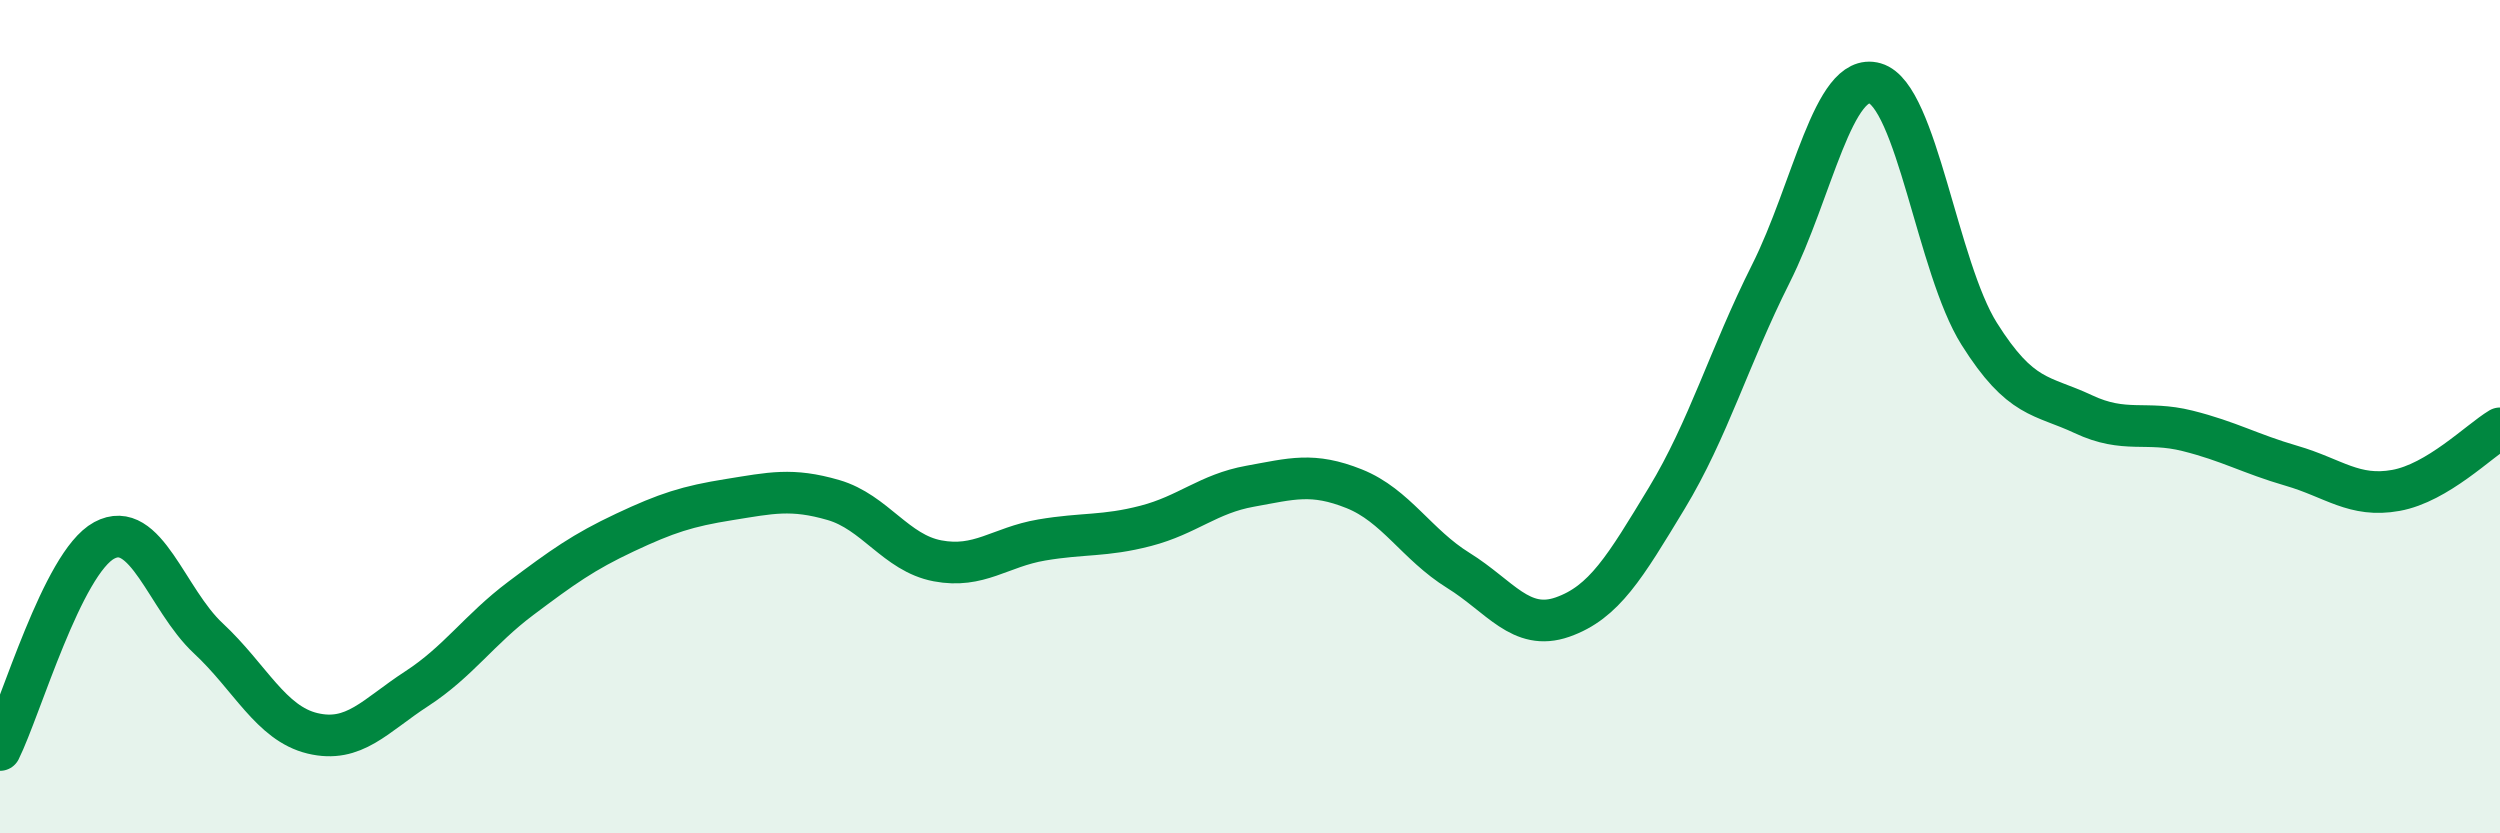
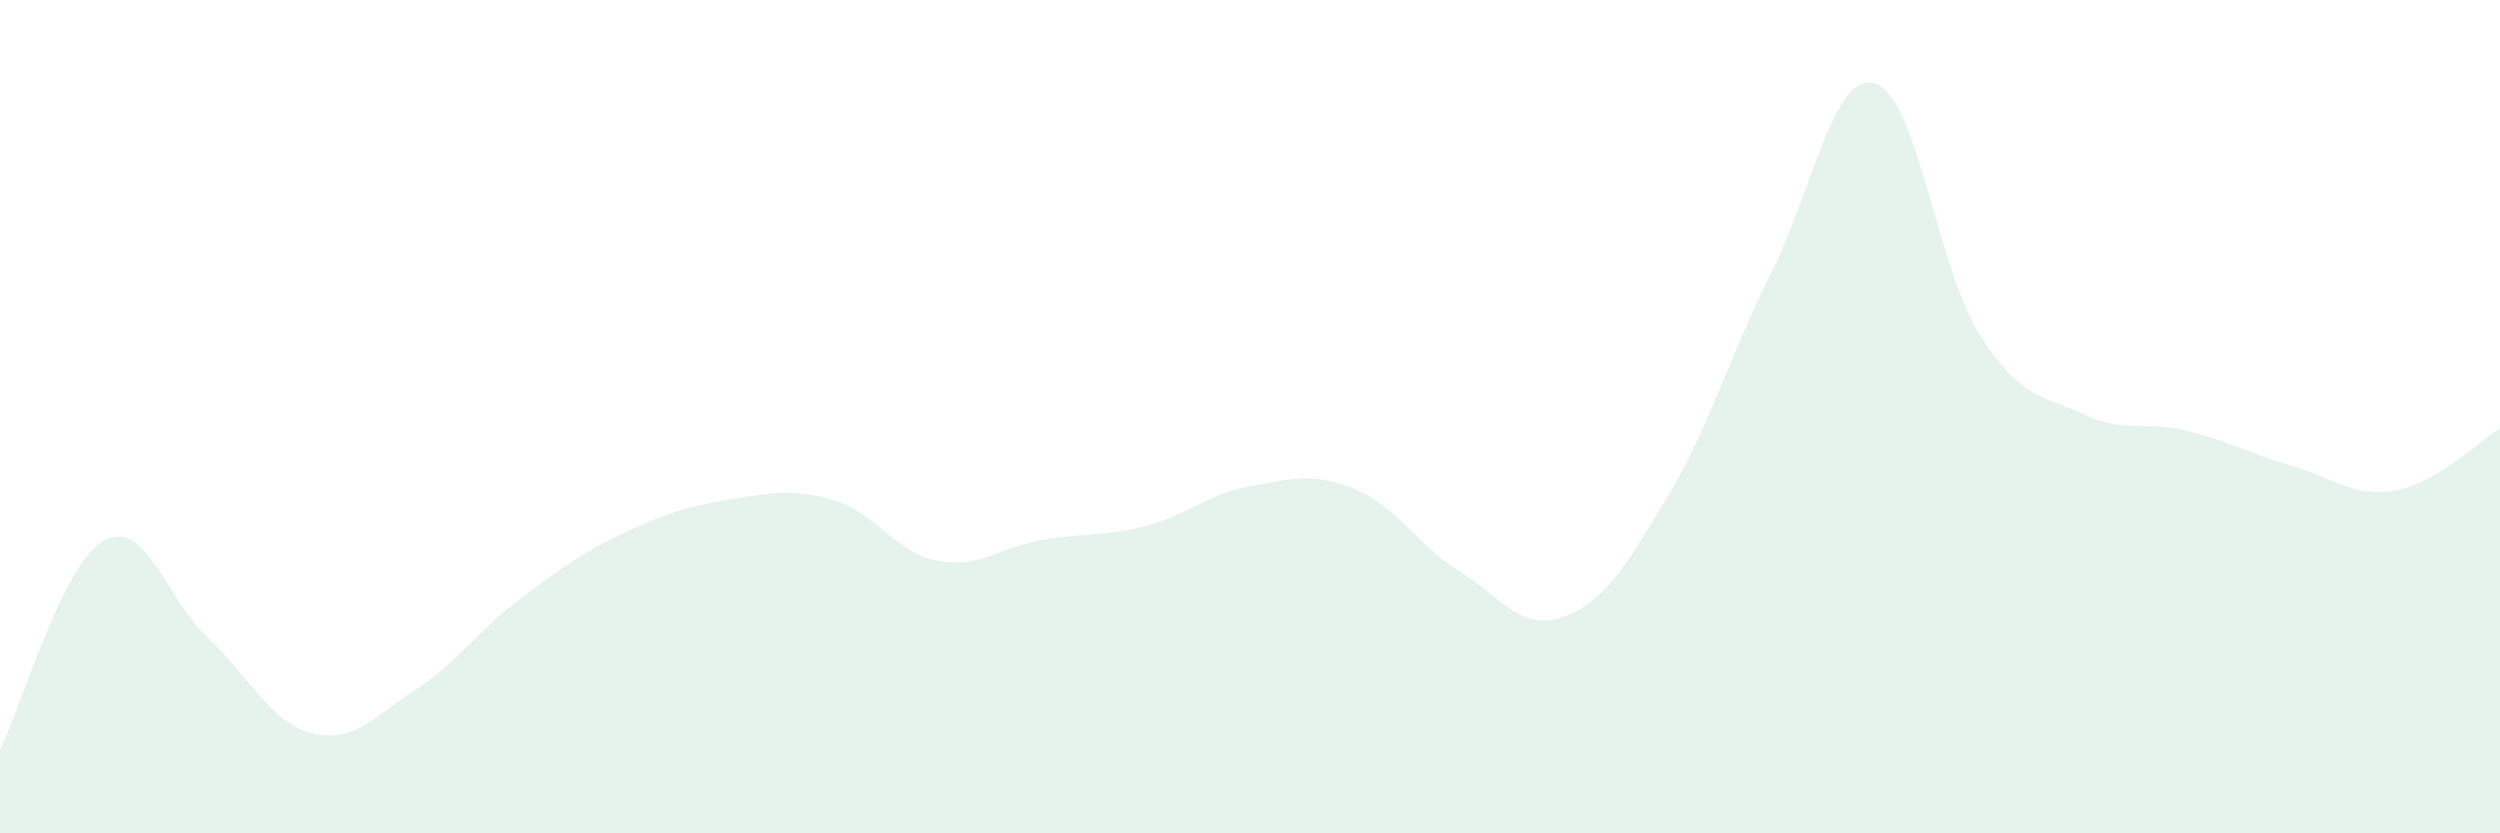
<svg xmlns="http://www.w3.org/2000/svg" width="60" height="20" viewBox="0 0 60 20">
  <path d="M 0,18 C 0.5,16.99 1.5,13.51 2.5,12.97 C 3.5,12.43 4,14.39 5,15.32 C 6,16.25 6.5,17.36 7.5,17.6 C 8.5,17.84 9,17.18 10,16.53 C 11,15.88 11.5,15.11 12.5,14.36 C 13.5,13.61 14,13.25 15,12.78 C 16,12.31 16.5,12.15 17.5,11.99 C 18.5,11.83 19,11.71 20,12 C 21,12.29 21.5,13.27 22.5,13.46 C 23.5,13.65 24,13.13 25,12.96 C 26,12.79 26.5,12.88 27.5,12.62 C 28.5,12.36 29,11.85 30,11.67 C 31,11.49 31.5,11.33 32.5,11.73 C 33.5,12.13 34,13.07 35,13.69 C 36,14.31 36.5,15.16 37.5,14.81 C 38.5,14.46 39,13.61 40,11.96 C 41,10.31 41.5,8.56 42.5,6.57 C 43.5,4.58 44,1.71 45,2 C 46,2.29 46.5,6.42 47.5,8.01 C 48.5,9.6 49,9.47 50,9.94 C 51,10.41 51.5,10.09 52.5,10.34 C 53.5,10.59 54,10.89 55,11.18 C 56,11.47 56.5,11.95 57.5,11.77 C 58.5,11.59 59.5,10.58 60,10.28L60 20L0 20Z" fill="#008740" opacity="0.1" stroke-linecap="round" stroke-linejoin="round" />
-   <path d="M 0,18 C 0.5,16.99 1.5,13.51 2.5,12.97 C 3.5,12.43 4,14.39 5,15.32 C 6,16.25 6.5,17.36 7.5,17.6 C 8.5,17.84 9,17.18 10,16.53 C 11,15.88 11.5,15.11 12.5,14.36 C 13.5,13.61 14,13.25 15,12.78 C 16,12.31 16.5,12.15 17.5,11.99 C 18.5,11.83 19,11.71 20,12 C 21,12.29 21.5,13.27 22.5,13.46 C 23.5,13.65 24,13.13 25,12.96 C 26,12.79 26.5,12.88 27.5,12.62 C 28.5,12.36 29,11.85 30,11.67 C 31,11.49 31.5,11.33 32.5,11.73 C 33.5,12.13 34,13.07 35,13.69 C 36,14.31 36.5,15.16 37.5,14.81 C 38.5,14.46 39,13.61 40,11.96 C 41,10.31 41.5,8.56 42.5,6.57 C 43.5,4.58 44,1.71 45,2 C 46,2.29 46.5,6.42 47.5,8.01 C 48.5,9.6 49,9.47 50,9.94 C 51,10.41 51.5,10.09 52.5,10.34 C 53.5,10.59 54,10.89 55,11.18 C 56,11.47 56.5,11.95 57.5,11.77 C 58.5,11.59 59.5,10.58 60,10.28" stroke="#008740" stroke-width="1" fill="none" stroke-linecap="round" stroke-linejoin="round" />
</svg>